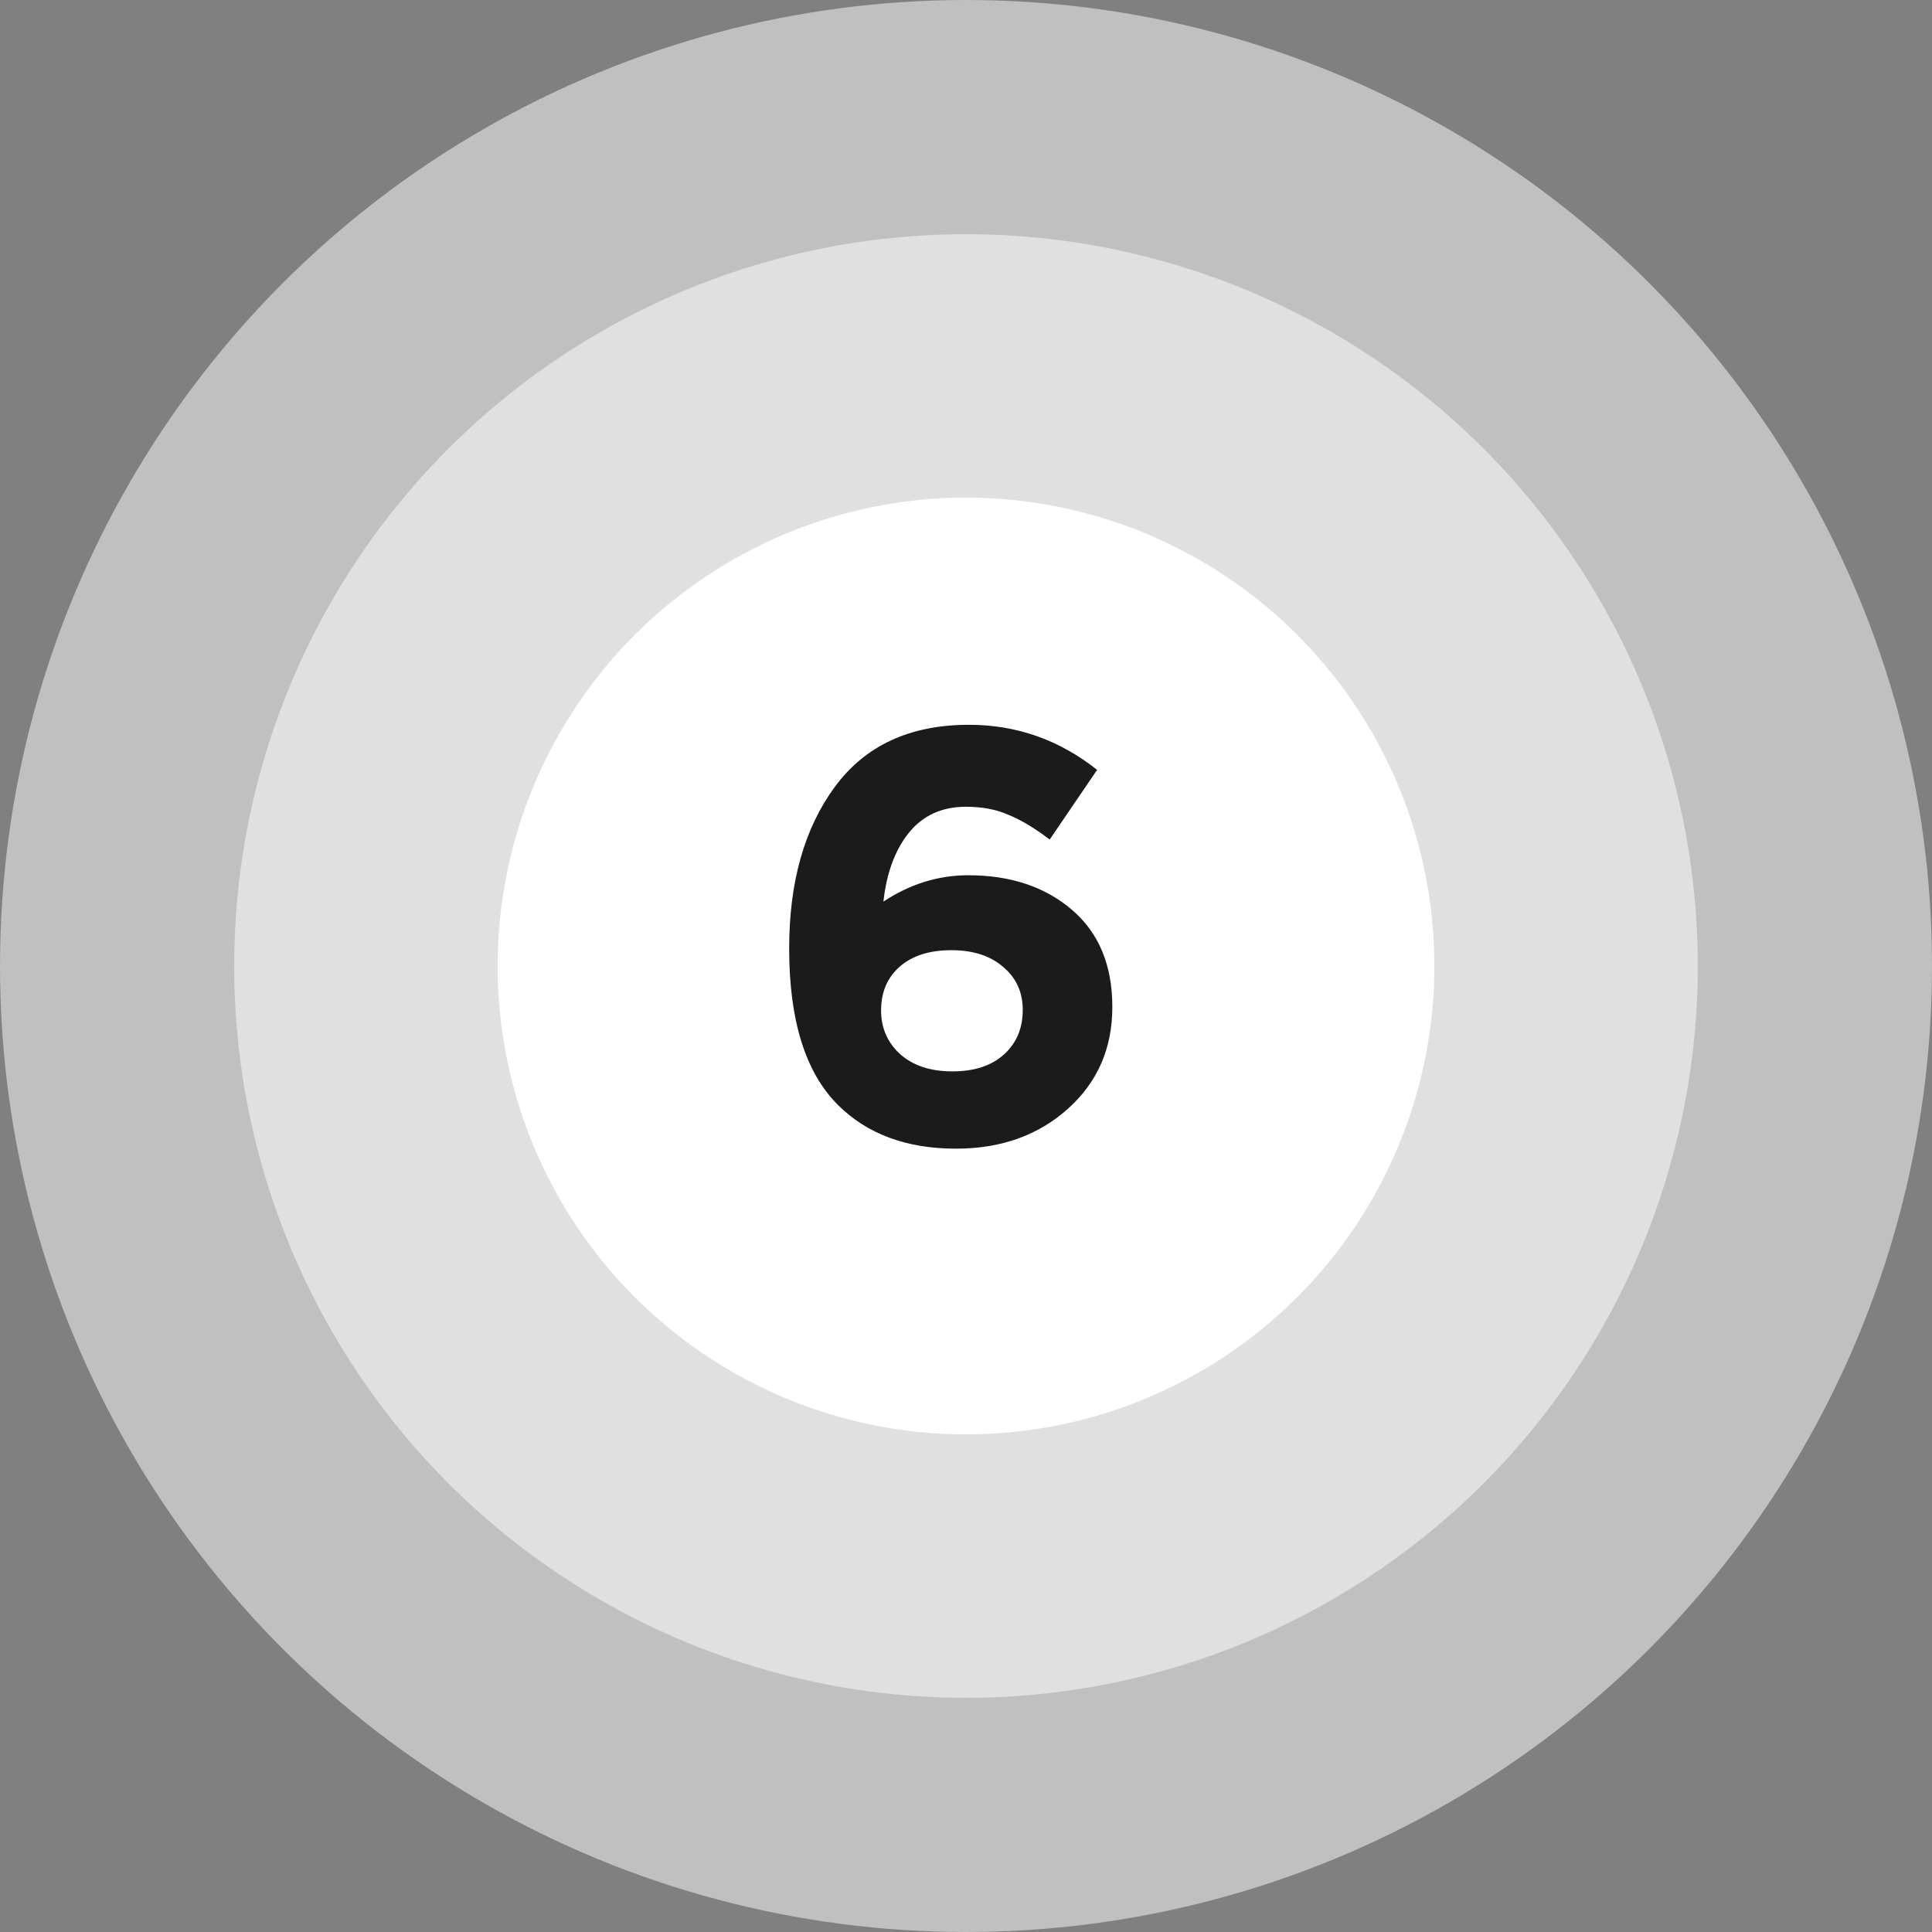
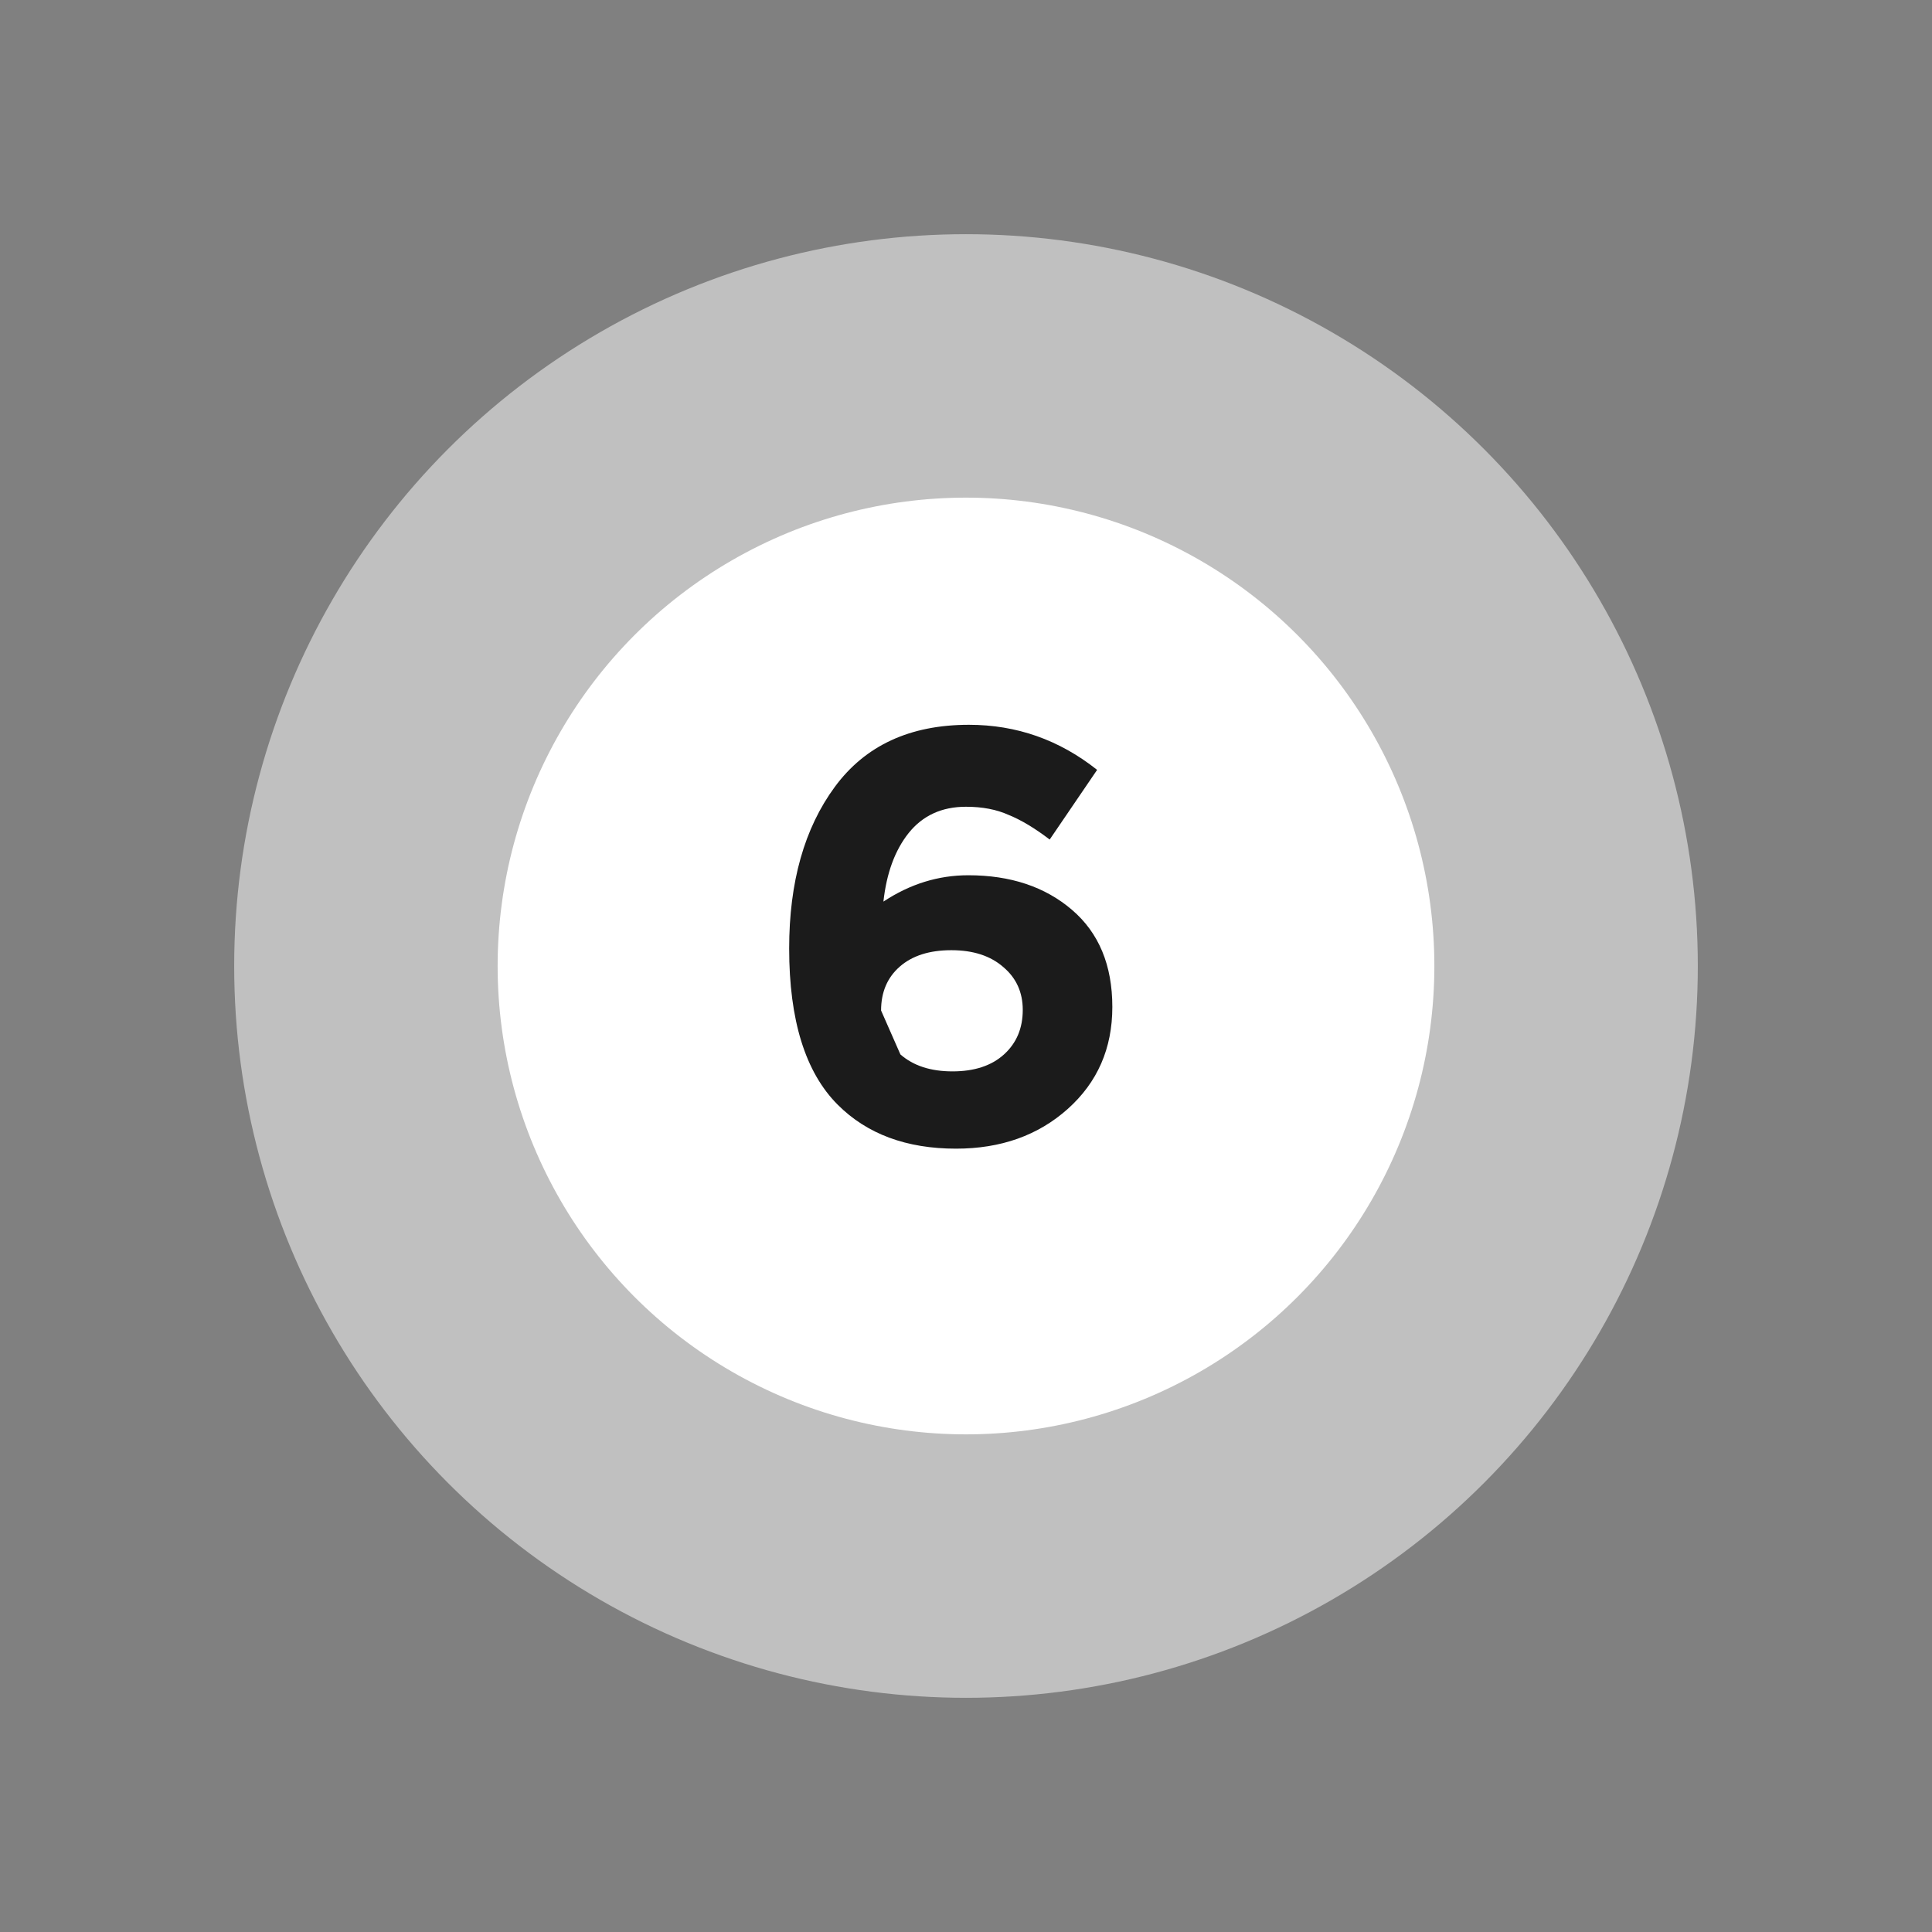
<svg xmlns="http://www.w3.org/2000/svg" width="66" height="66" viewBox="0 0 66 66" fill="none">
  <rect x="0" y="0" width="66" height="66" fill="#808080" stroke="none" />
-   <circle cx="33" cy="33" r="33" fill="white" fill-opacity="0.5" />
  <circle cx="33" cy="33" r="25" fill="white" fill-opacity="0.5" />
  <circle cx="33" cy="33" r="16" fill="white" />
-   <path d="M32.659 39.24C30.966 39.24 29.619 38.74 28.619 37.74C27.512 36.633 26.959 34.853 26.959 32.4C26.959 30.133 27.479 28.293 28.519 26.88C29.559 25.467 31.086 24.76 33.099 24.76C34.726 24.76 36.186 25.273 37.479 26.3L35.859 28.68C35.352 28.293 34.886 28.013 34.459 27.84C34.046 27.653 33.559 27.56 32.999 27.56C32.172 27.56 31.519 27.86 31.039 28.46C30.572 29.047 30.286 29.827 30.179 30.8C31.086 30.2 32.052 29.9 33.079 29.9C34.519 29.9 35.699 30.293 36.619 31.08C37.539 31.867 37.999 32.973 37.999 34.4C37.999 35.813 37.492 36.973 36.479 37.88C35.466 38.787 34.192 39.24 32.659 39.24ZM30.759 36.02C31.199 36.407 31.792 36.6 32.539 36.6C33.286 36.6 33.872 36.407 34.299 36.02C34.726 35.633 34.939 35.127 34.939 34.5C34.939 33.9 34.719 33.413 34.279 33.04C33.839 32.653 33.246 32.46 32.499 32.46C31.752 32.46 31.166 32.647 30.739 33.02C30.312 33.393 30.099 33.893 30.099 34.52C30.099 35.12 30.319 35.62 30.759 36.02Z" fill="#1B1B1B" />
+   <path d="M32.659 39.24C30.966 39.24 29.619 38.74 28.619 37.74C27.512 36.633 26.959 34.853 26.959 32.4C26.959 30.133 27.479 28.293 28.519 26.88C29.559 25.467 31.086 24.76 33.099 24.76C34.726 24.76 36.186 25.273 37.479 26.3L35.859 28.68C35.352 28.293 34.886 28.013 34.459 27.84C34.046 27.653 33.559 27.56 32.999 27.56C32.172 27.56 31.519 27.86 31.039 28.46C30.572 29.047 30.286 29.827 30.179 30.8C31.086 30.2 32.052 29.9 33.079 29.9C34.519 29.9 35.699 30.293 36.619 31.08C37.539 31.867 37.999 32.973 37.999 34.4C37.999 35.813 37.492 36.973 36.479 37.88C35.466 38.787 34.192 39.24 32.659 39.24ZM30.759 36.02C31.199 36.407 31.792 36.6 32.539 36.6C33.286 36.6 33.872 36.407 34.299 36.02C34.726 35.633 34.939 35.127 34.939 34.5C34.939 33.9 34.719 33.413 34.279 33.04C33.839 32.653 33.246 32.46 32.499 32.46C31.752 32.46 31.166 32.647 30.739 33.02C30.312 33.393 30.099 33.893 30.099 34.52Z" fill="#1B1B1B" />
</svg>